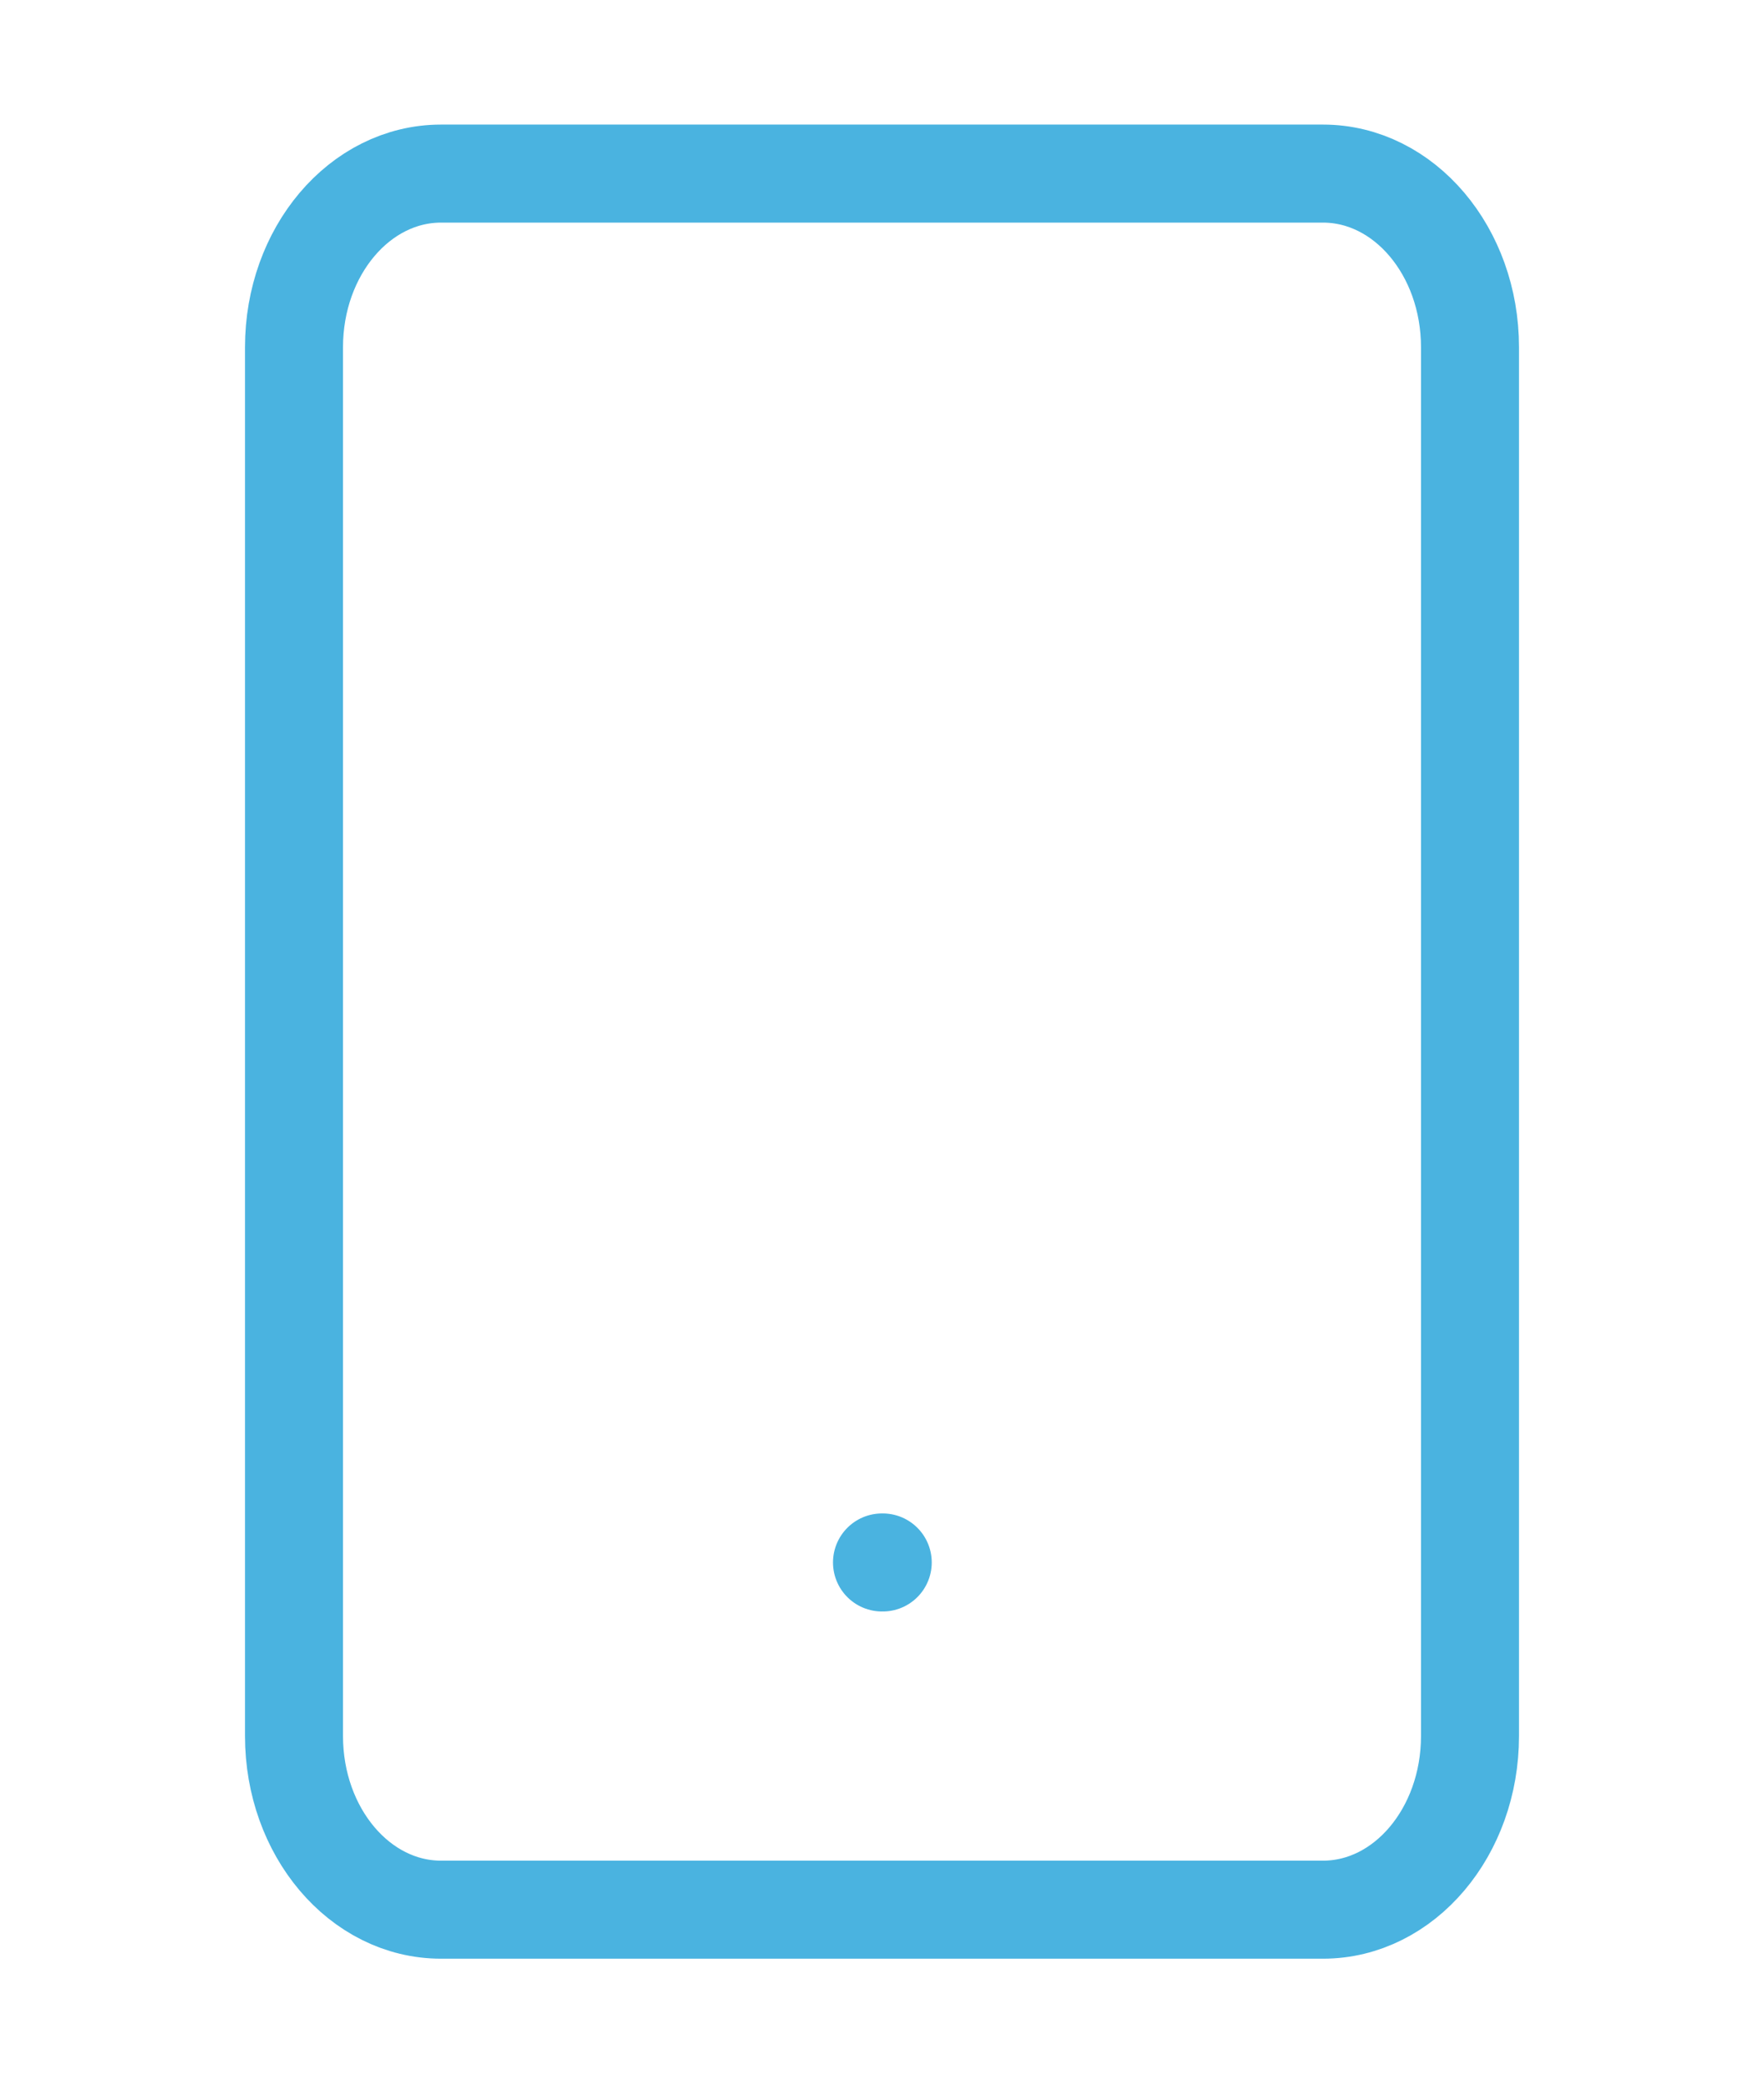
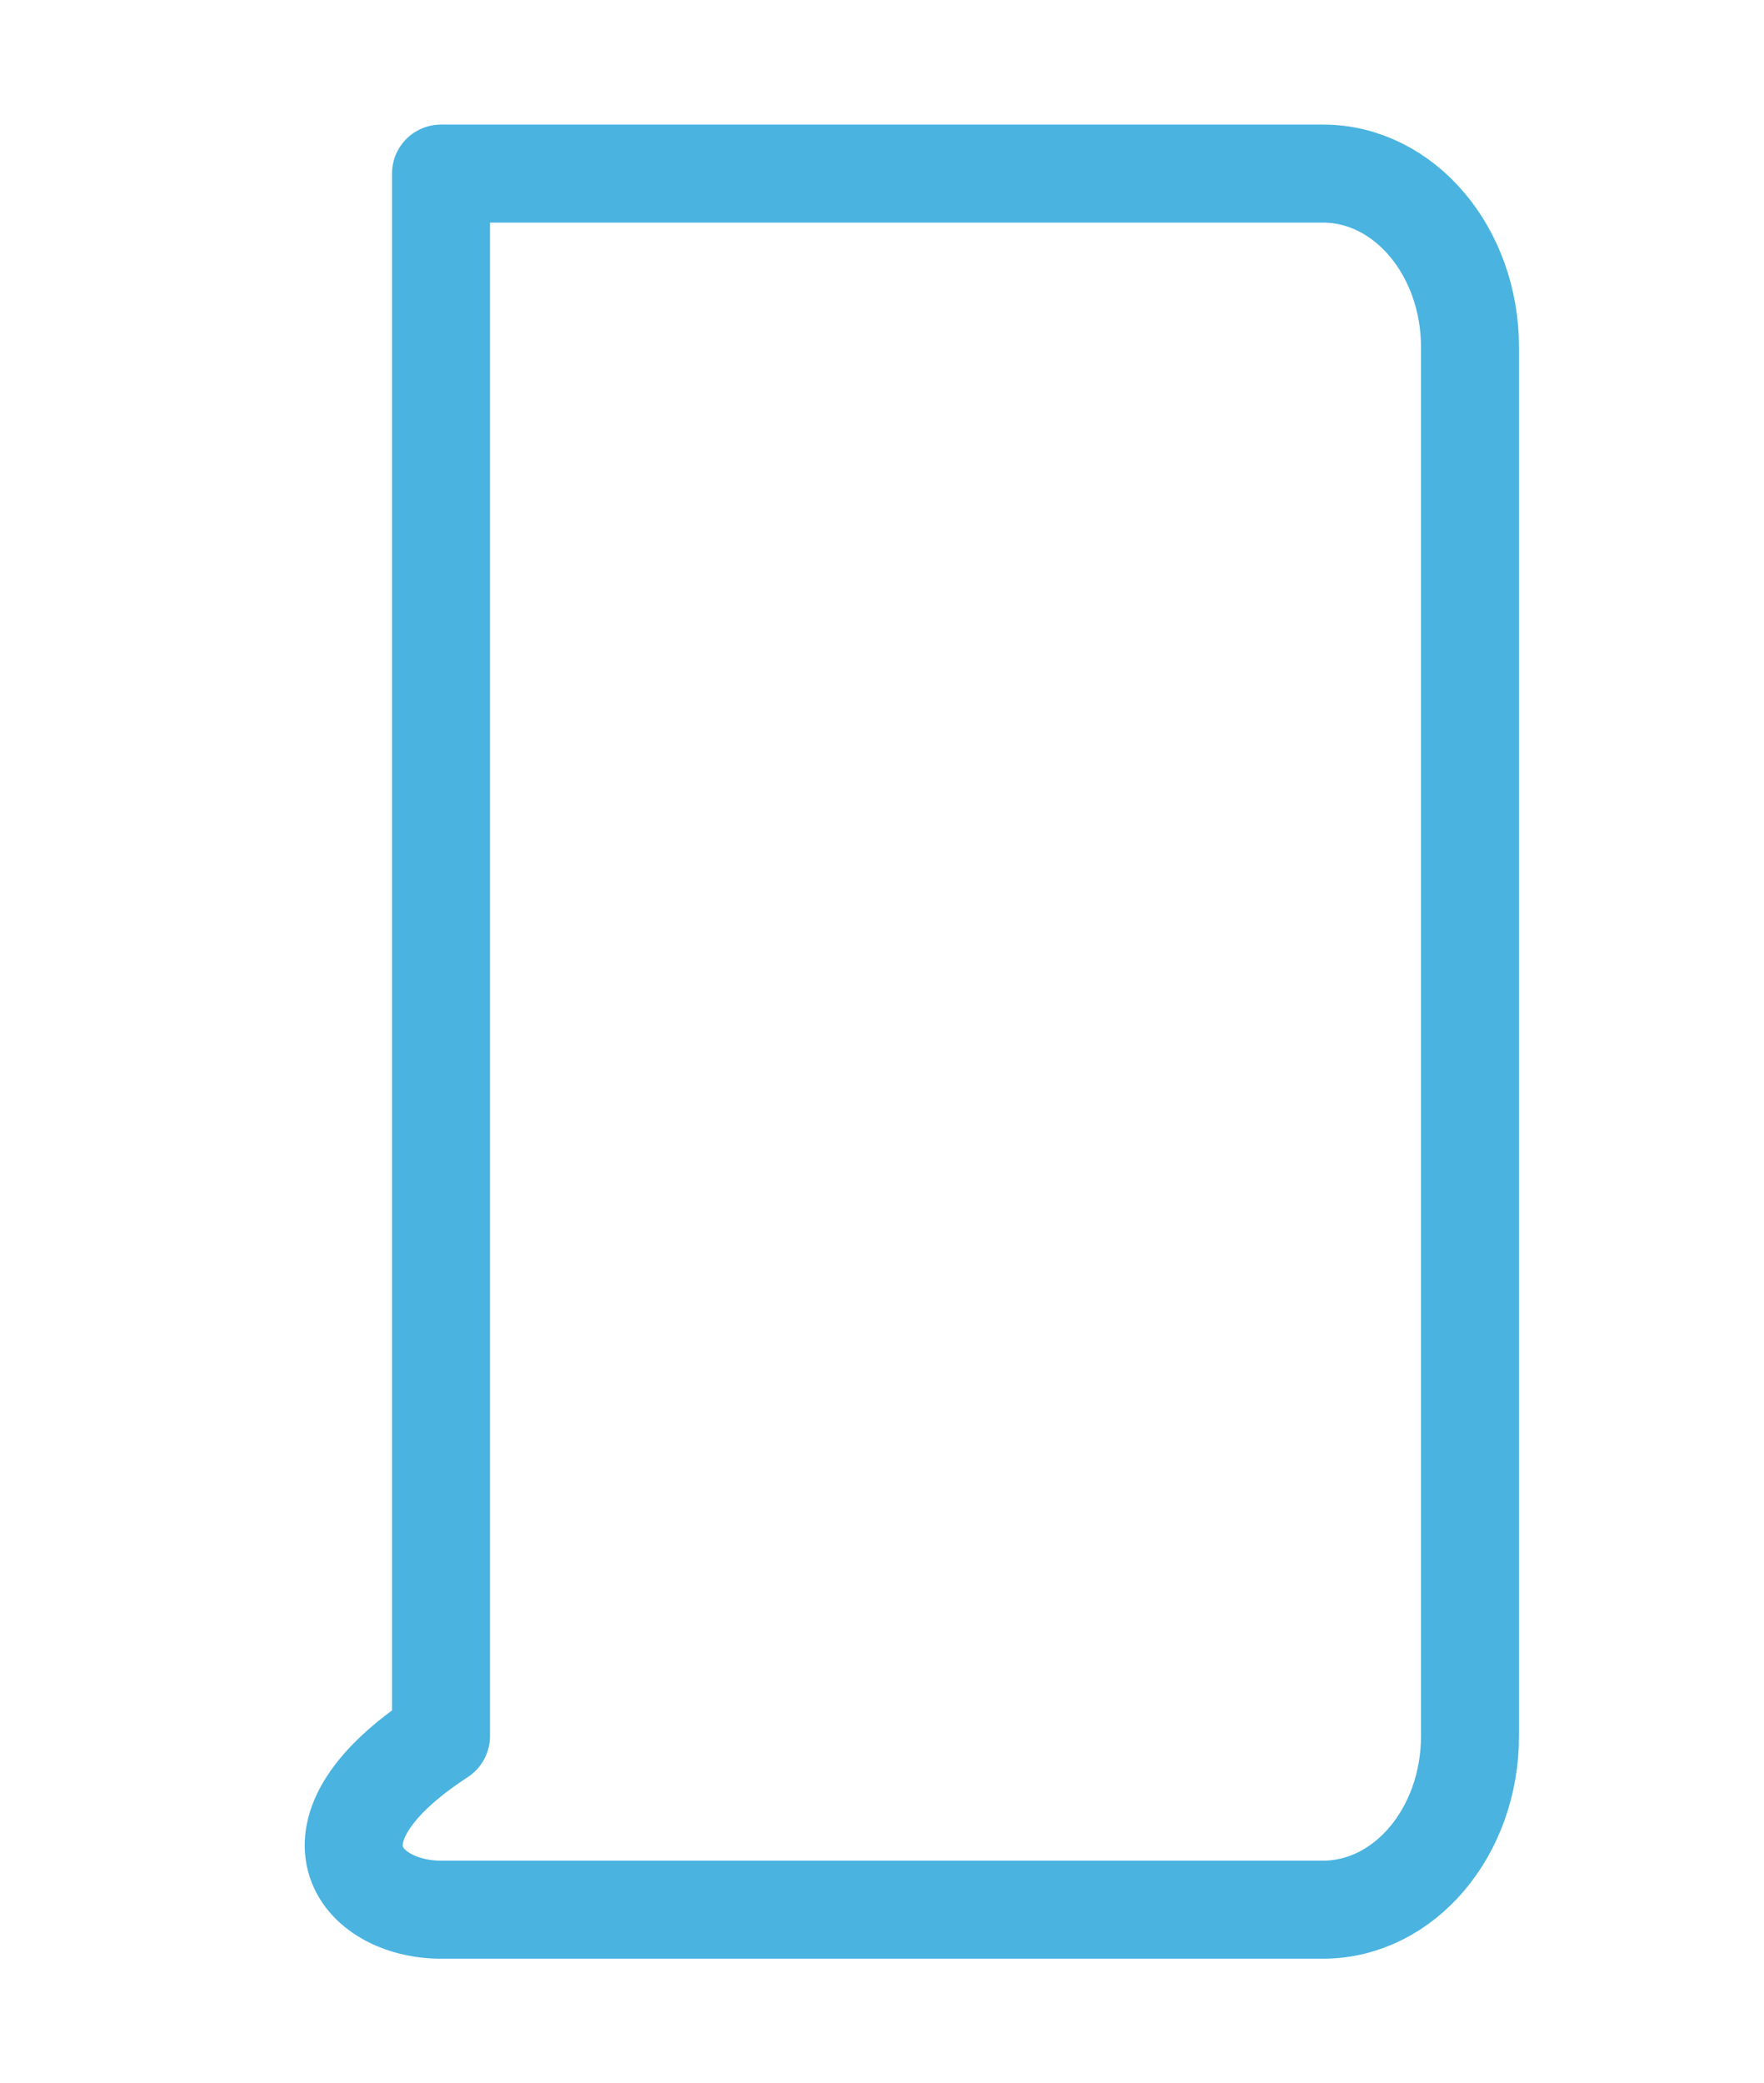
<svg xmlns="http://www.w3.org/2000/svg" width="72" height="85" viewBox="0 0 72 85" fill="none">
-   <path d="M54 7.083H18C14.686 7.083 12 10.255 12 14.167V70.833C12 74.745 14.686 77.917 18 77.917H54C57.314 77.917 60 74.745 60 70.833V14.167C60 10.255 57.314 7.083 54 7.083Z" stroke="#4AB3E0" stroke-width="4" stroke-linecap="round" stroke-linejoin="round" />
-   <path d="M36 63.75H36.03" stroke="#4AB3E0" stroke-width="4" stroke-linecap="round" stroke-linejoin="round" />
+   <path d="M54 7.083H18V70.833C12 74.745 14.686 77.917 18 77.917H54C57.314 77.917 60 74.745 60 70.833V14.167C60 10.255 57.314 7.083 54 7.083Z" stroke="#4AB3E0" stroke-width="4" stroke-linecap="round" stroke-linejoin="round" />
</svg>